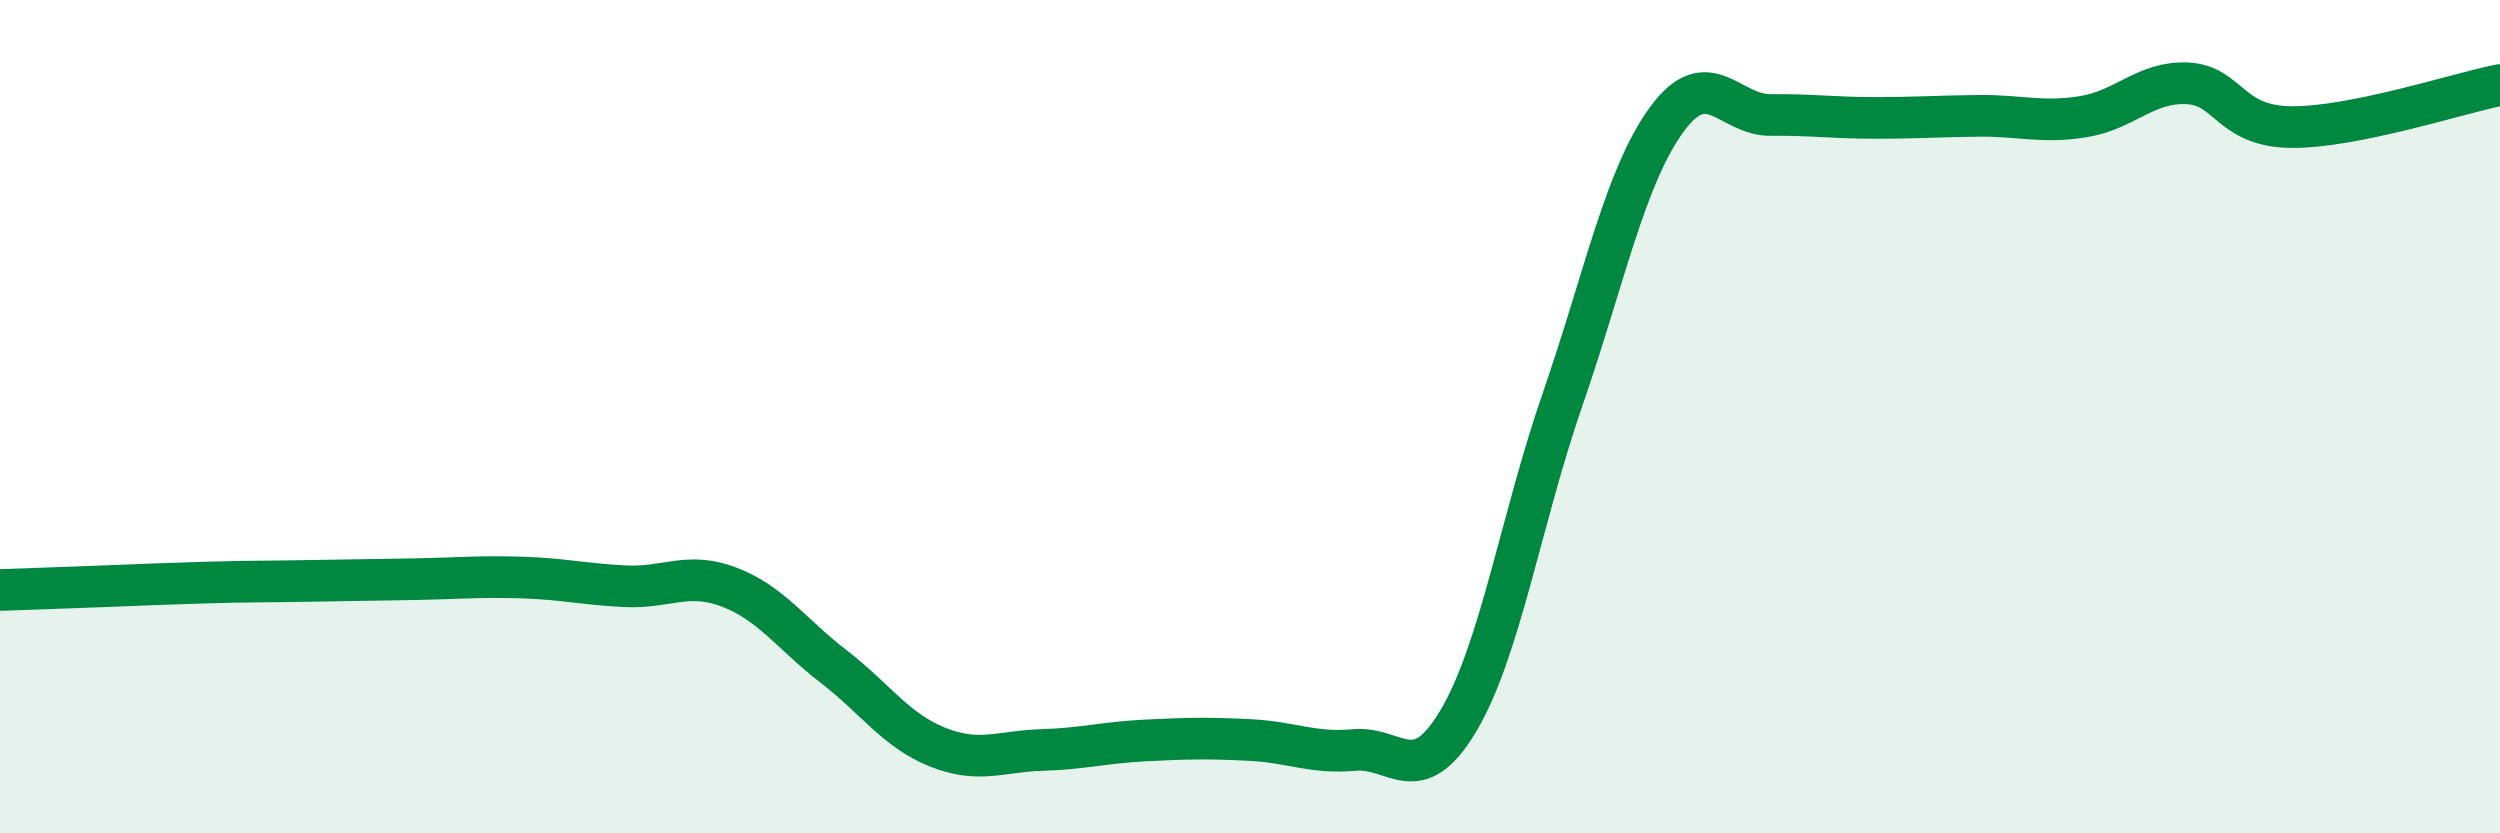
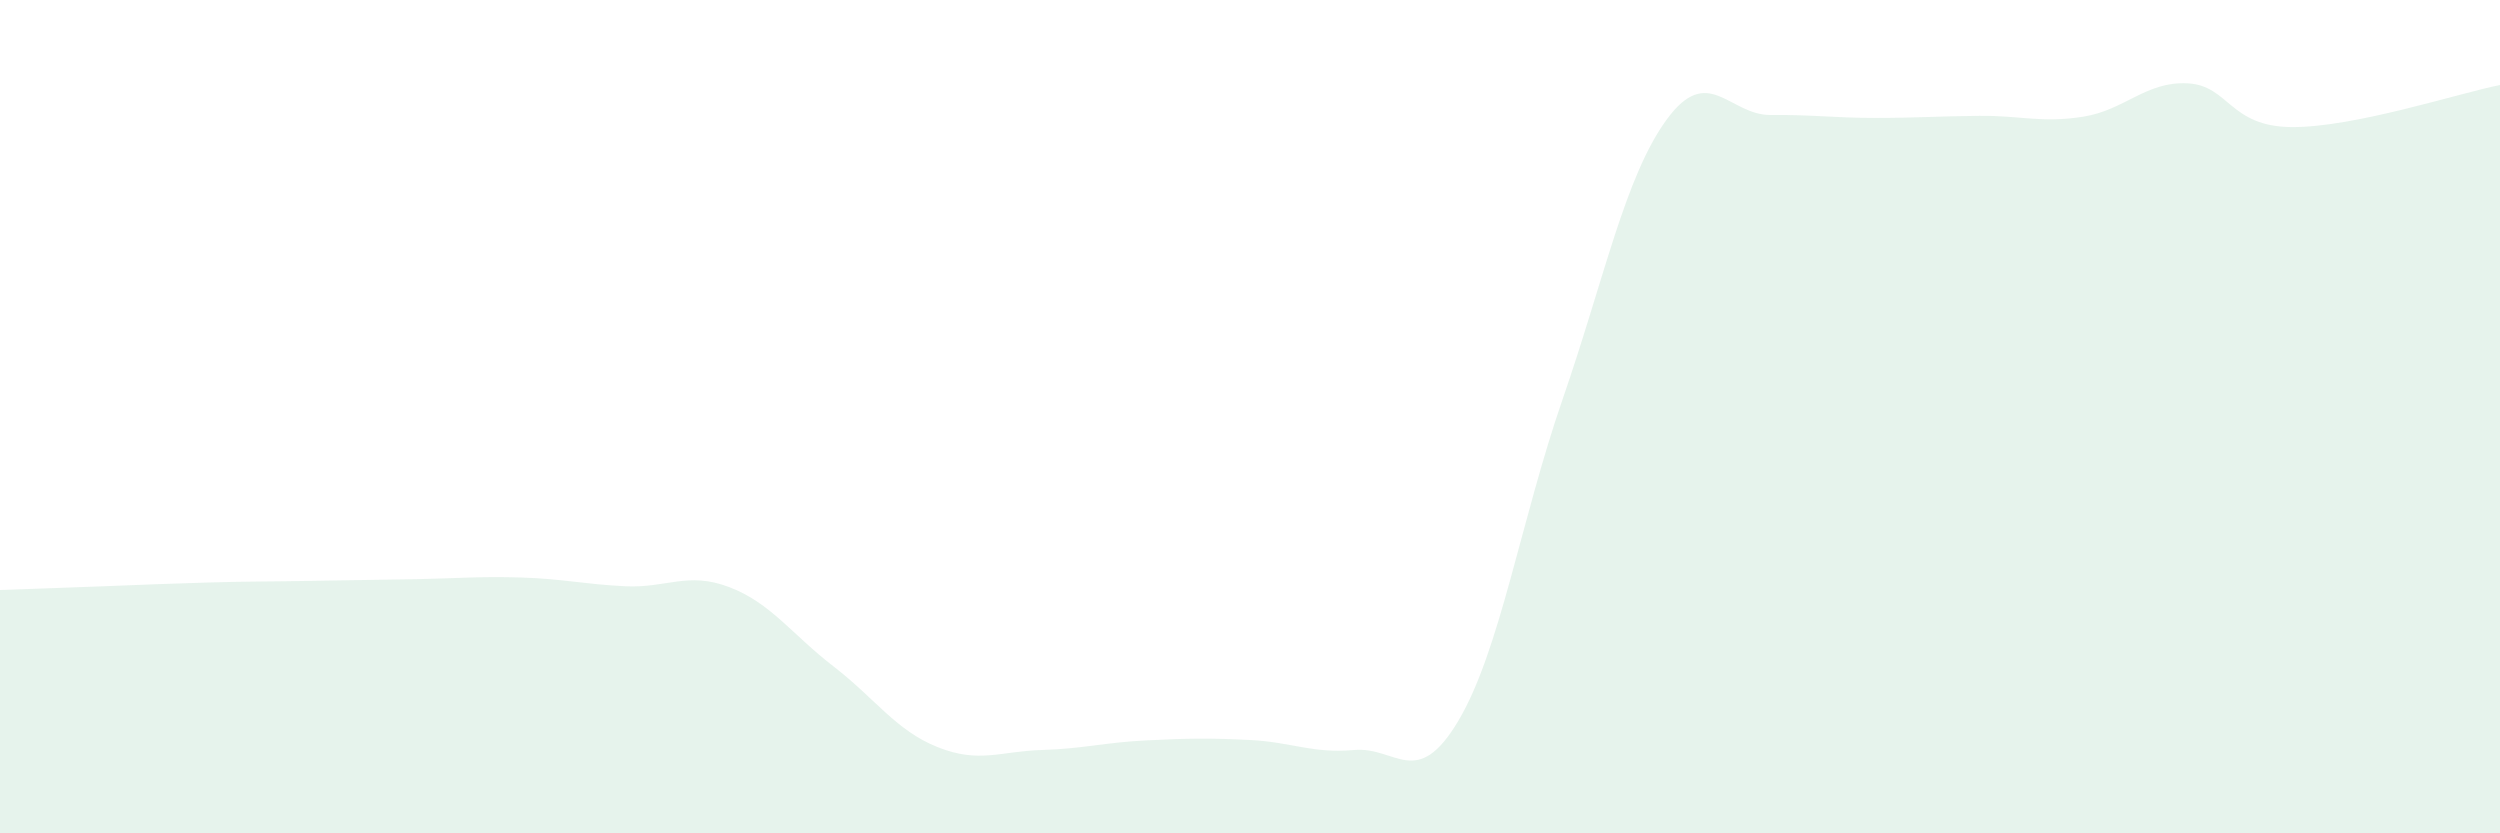
<svg xmlns="http://www.w3.org/2000/svg" width="60" height="20" viewBox="0 0 60 20">
  <path d="M 0,14.16 C 0.5,14.14 1.5,14.11 2.5,14.07 C 3.5,14.03 4,14.01 5,13.98 C 6,13.95 6.5,13.96 7.5,13.94 C 8.5,13.92 9,13.92 10,13.9 C 11,13.88 11.5,13.83 12.5,13.86 C 13.5,13.89 14,14.02 15,14.07 C 16,14.12 16.5,13.71 17.5,14.09 C 18.5,14.47 19,15.22 20,15.99 C 21,16.76 21.5,17.53 22.5,17.93 C 23.5,18.33 24,18.03 25,18 C 26,17.97 26.5,17.82 27.5,17.77 C 28.5,17.72 29,17.71 30,17.76 C 31,17.81 31.5,18.09 32.5,18 C 33.5,17.91 34,18.98 35,17.3 C 36,15.62 36.5,12.48 37.5,9.59 C 38.5,6.7 39,4.24 40,2.87 C 41,1.5 41.5,2.77 42.5,2.76 C 43.5,2.75 44,2.83 45,2.83 C 46,2.83 46.5,2.79 47.5,2.78 C 48.5,2.77 49,2.96 50,2.8 C 51,2.64 51.5,1.95 52.5,2 C 53.5,2.05 53.5,3.04 55,3.05 C 56.5,3.06 59,2.24 60,2.04L60 20L0 20Z" fill="#008740" opacity="0.1" stroke-linecap="round" stroke-linejoin="round" />
-   <path d="M 0,14.16 C 0.5,14.14 1.5,14.11 2.5,14.07 C 3.5,14.03 4,14.01 5,13.98 C 6,13.95 6.5,13.96 7.5,13.94 C 8.5,13.92 9,13.92 10,13.9 C 11,13.88 11.5,13.83 12.5,13.86 C 13.5,13.89 14,14.02 15,14.07 C 16,14.12 16.5,13.71 17.5,14.09 C 18.5,14.47 19,15.22 20,15.99 C 21,16.76 21.5,17.53 22.5,17.93 C 23.5,18.33 24,18.03 25,18 C 26,17.97 26.5,17.82 27.5,17.77 C 28.5,17.72 29,17.71 30,17.76 C 31,17.81 31.5,18.09 32.5,18 C 33.5,17.91 34,18.98 35,17.3 C 36,15.62 36.5,12.48 37.5,9.59 C 38.5,6.7 39,4.24 40,2.87 C 41,1.5 41.5,2.77 42.5,2.76 C 43.5,2.75 44,2.83 45,2.83 C 46,2.83 46.5,2.79 47.5,2.78 C 48.5,2.77 49,2.96 50,2.8 C 51,2.64 51.5,1.95 52.5,2 C 53.5,2.05 53.5,3.04 55,3.05 C 56.5,3.06 59,2.24 60,2.04" stroke="#008740" stroke-width="1" fill="none" stroke-linecap="round" stroke-linejoin="round" />
</svg>